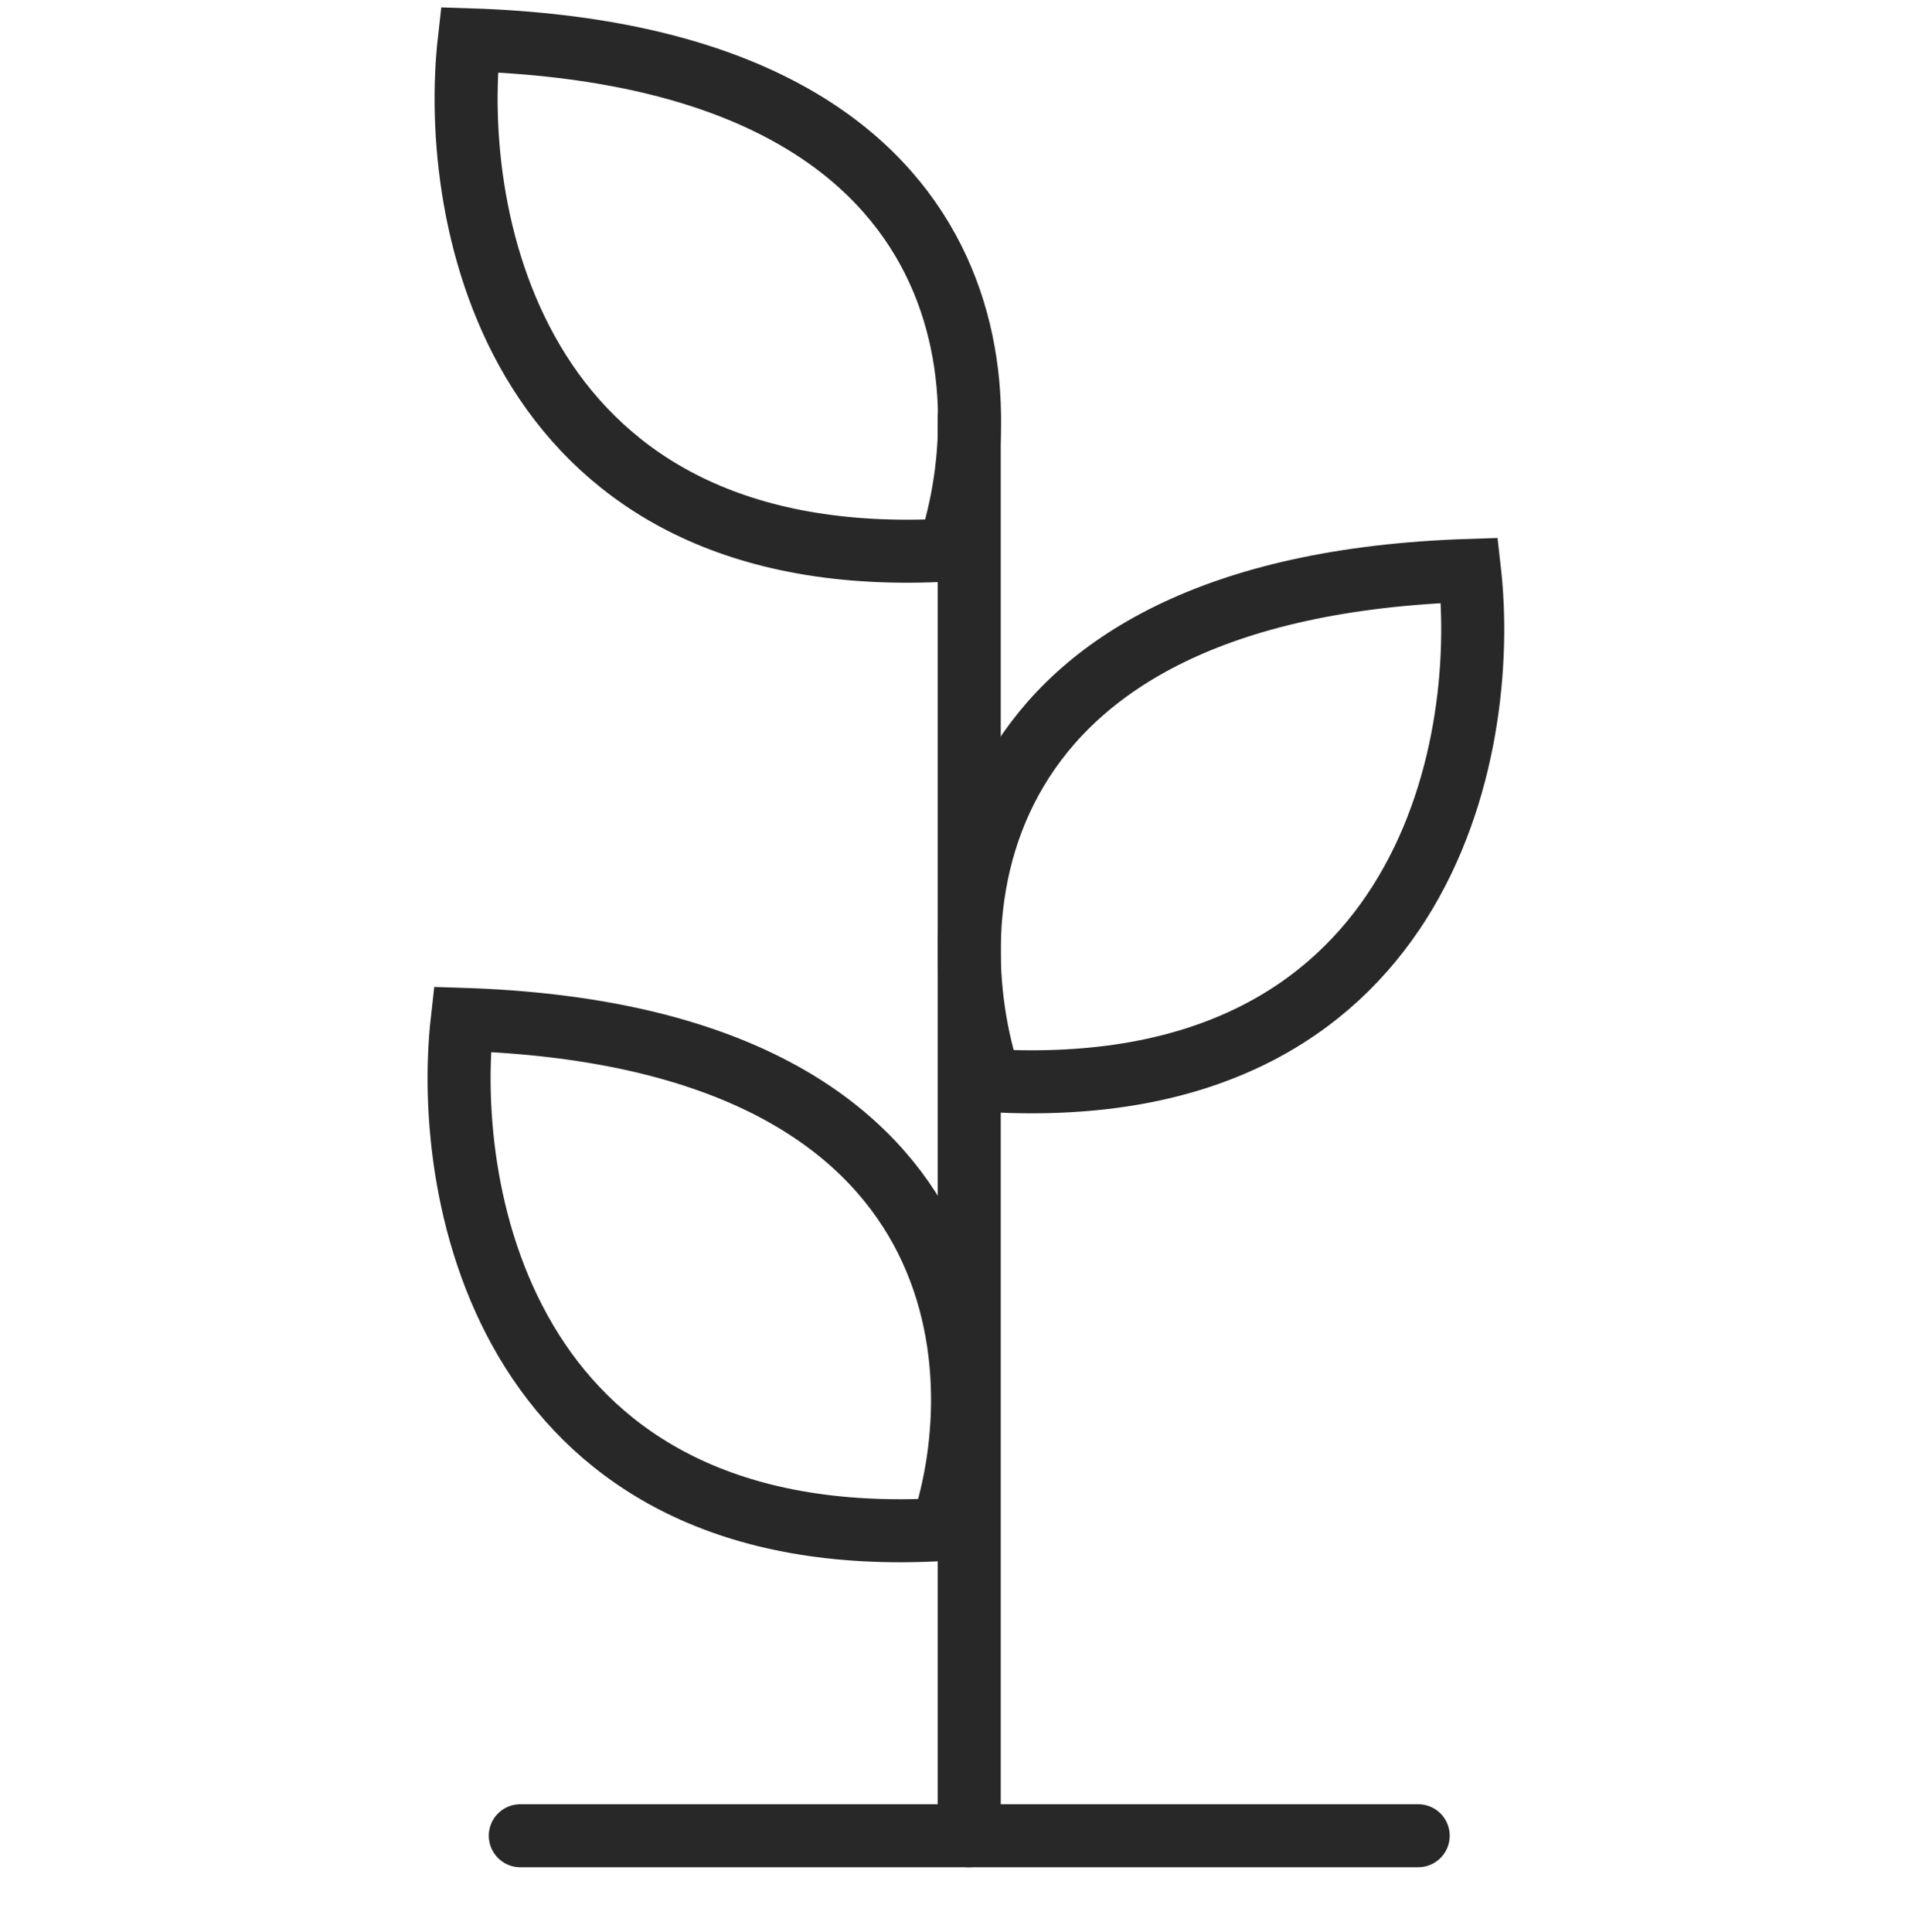
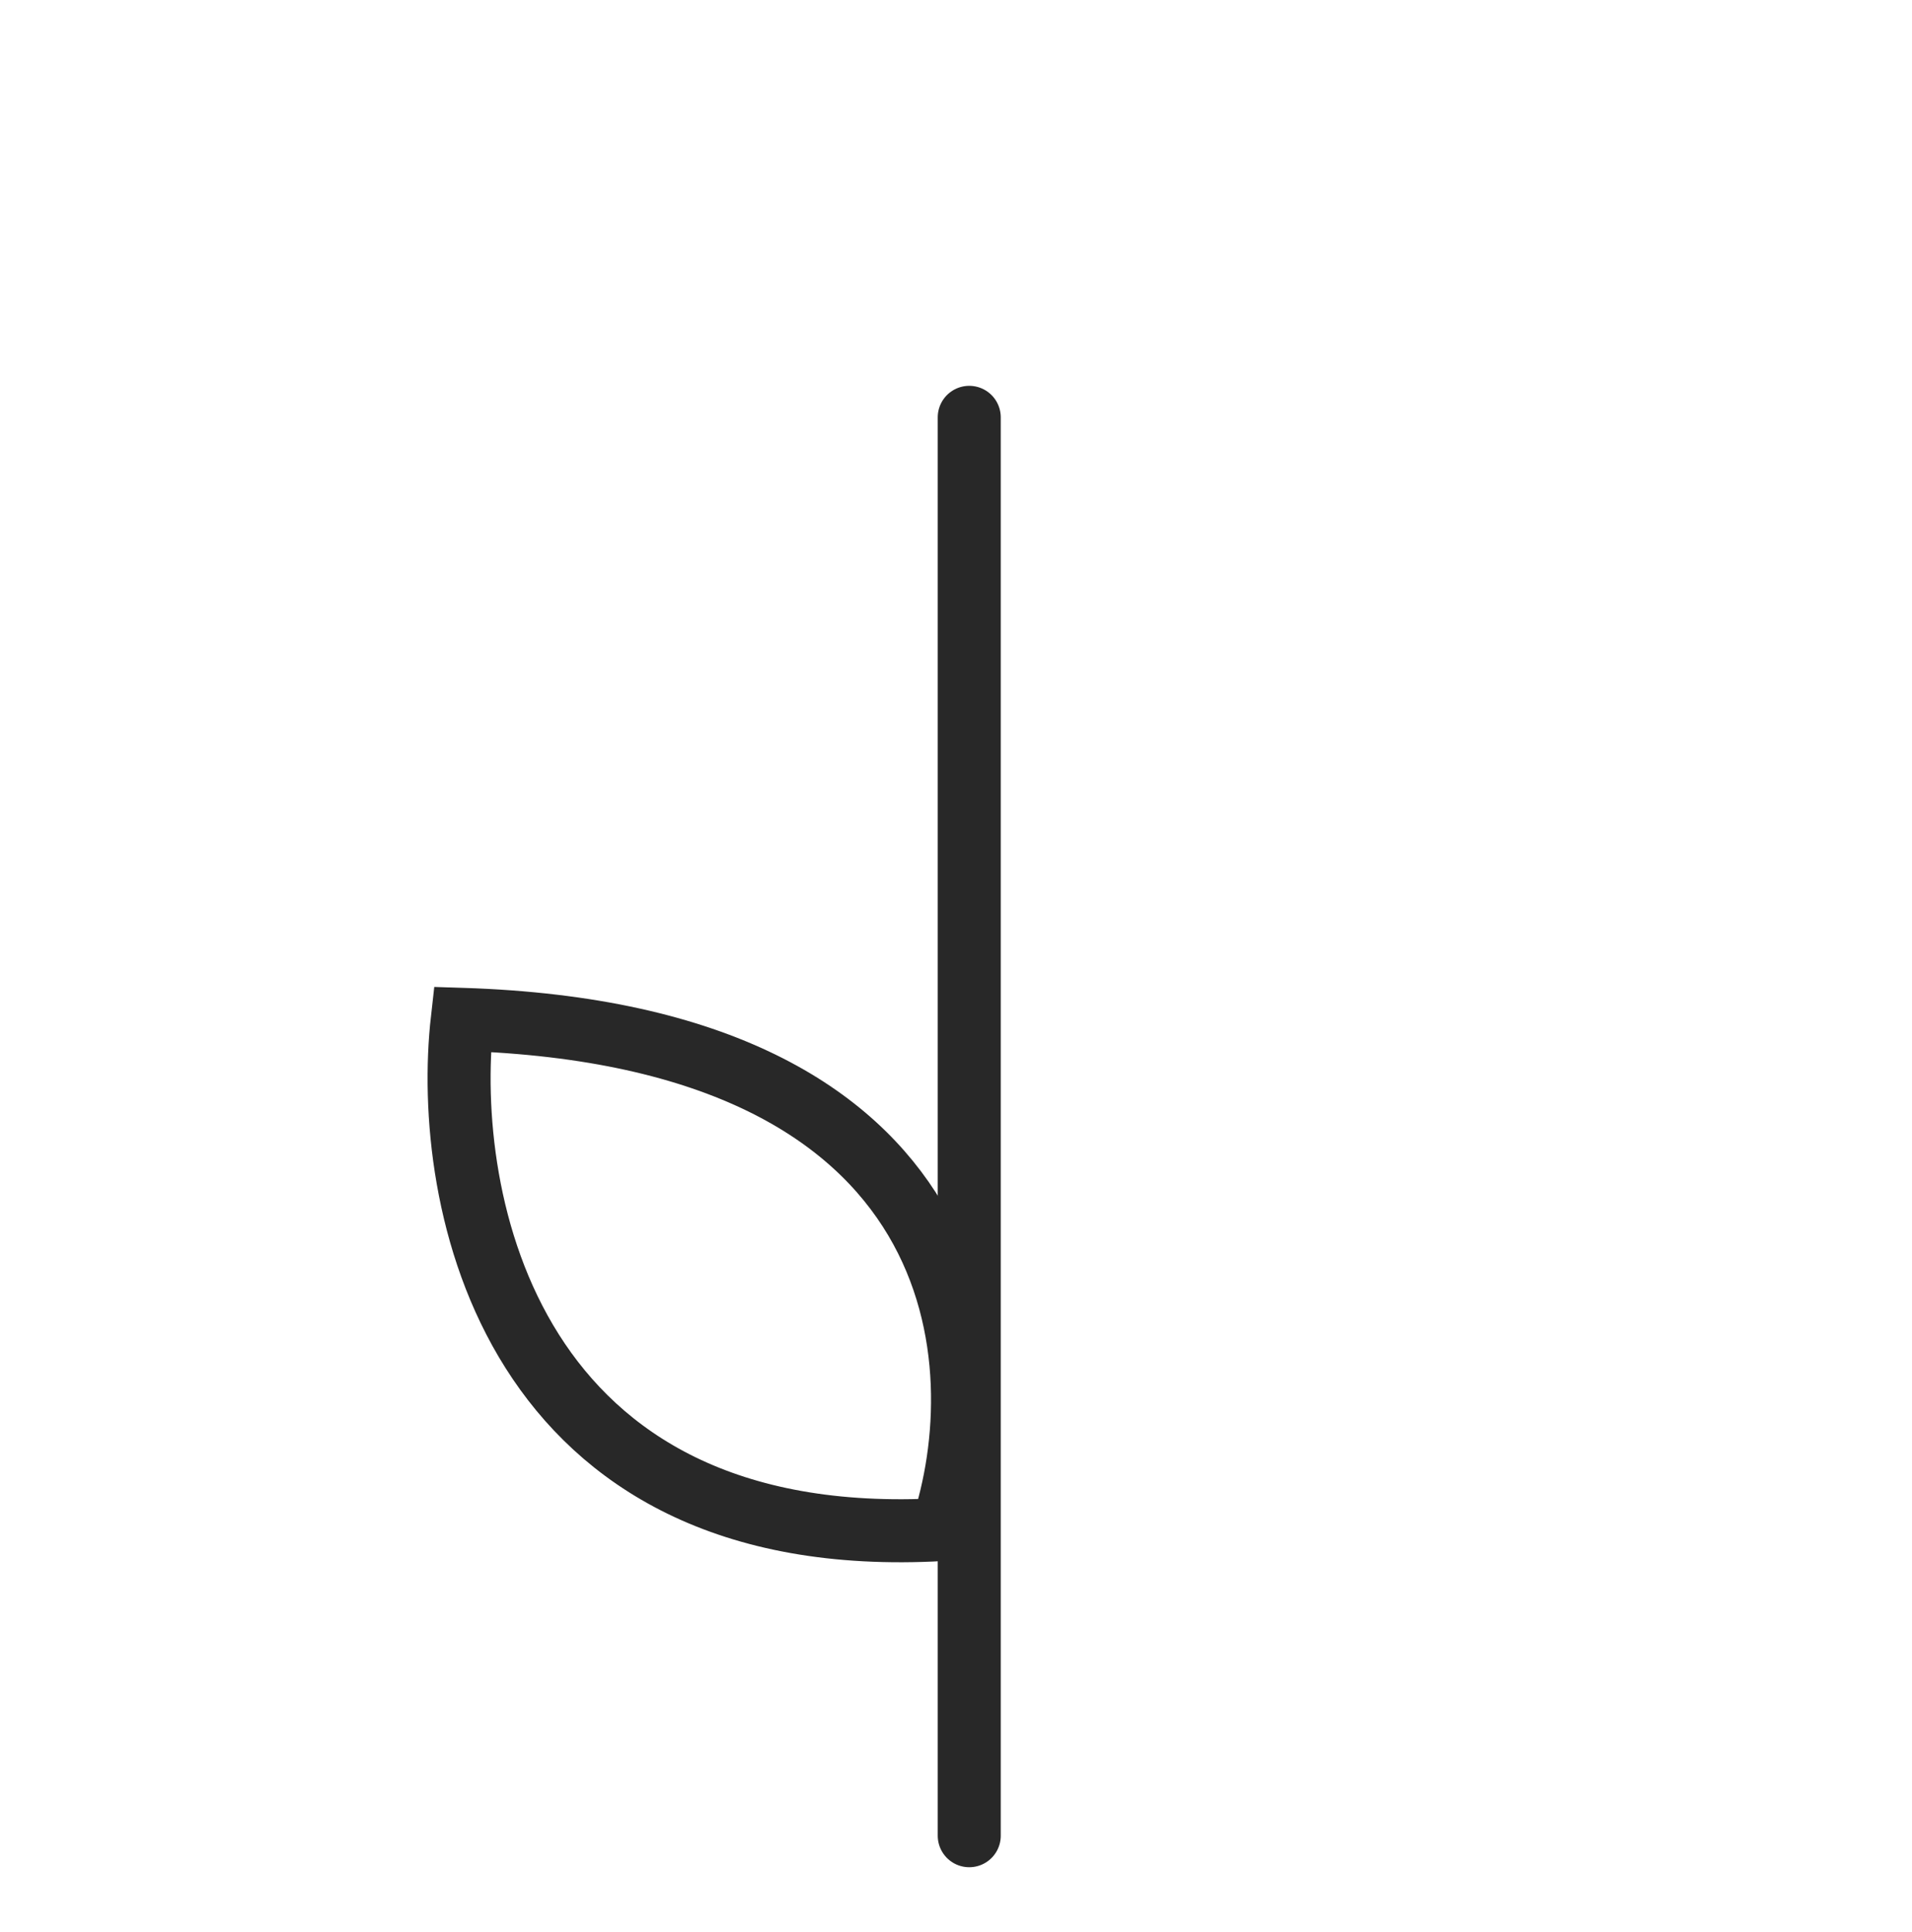
<svg xmlns="http://www.w3.org/2000/svg" width="96" height="97" viewBox="0 0 96 97" fill="none">
-   <path d="M23.564 1.999C22.54 11.049 25.921 28.843 47.642 27.614C50.375 19.417 49.384 2.818 23.564 1.999Z" stroke="#282828" stroke-width="3.164" />
-   <path d="M73.783 28.638C74.808 37.689 71.427 55.483 49.705 54.253C46.972 46.056 47.963 29.458 73.783 28.638Z" stroke="#282828" stroke-width="3.164" />
  <path d="M23.212 51.178C22.187 60.229 25.569 78.023 47.29 76.793C50.023 68.596 49.032 51.998 23.212 51.178Z" stroke="#282828" stroke-width="3.164" />
  <path d="M48.665 20.953V92.164" stroke="#282828" stroke-width="3.164" stroke-linecap="round" />
-   <path d="M26.124 92.165H71.207" stroke="#282828" stroke-width="3.164" stroke-linecap="round" stroke-linejoin="bevel" />
</svg>